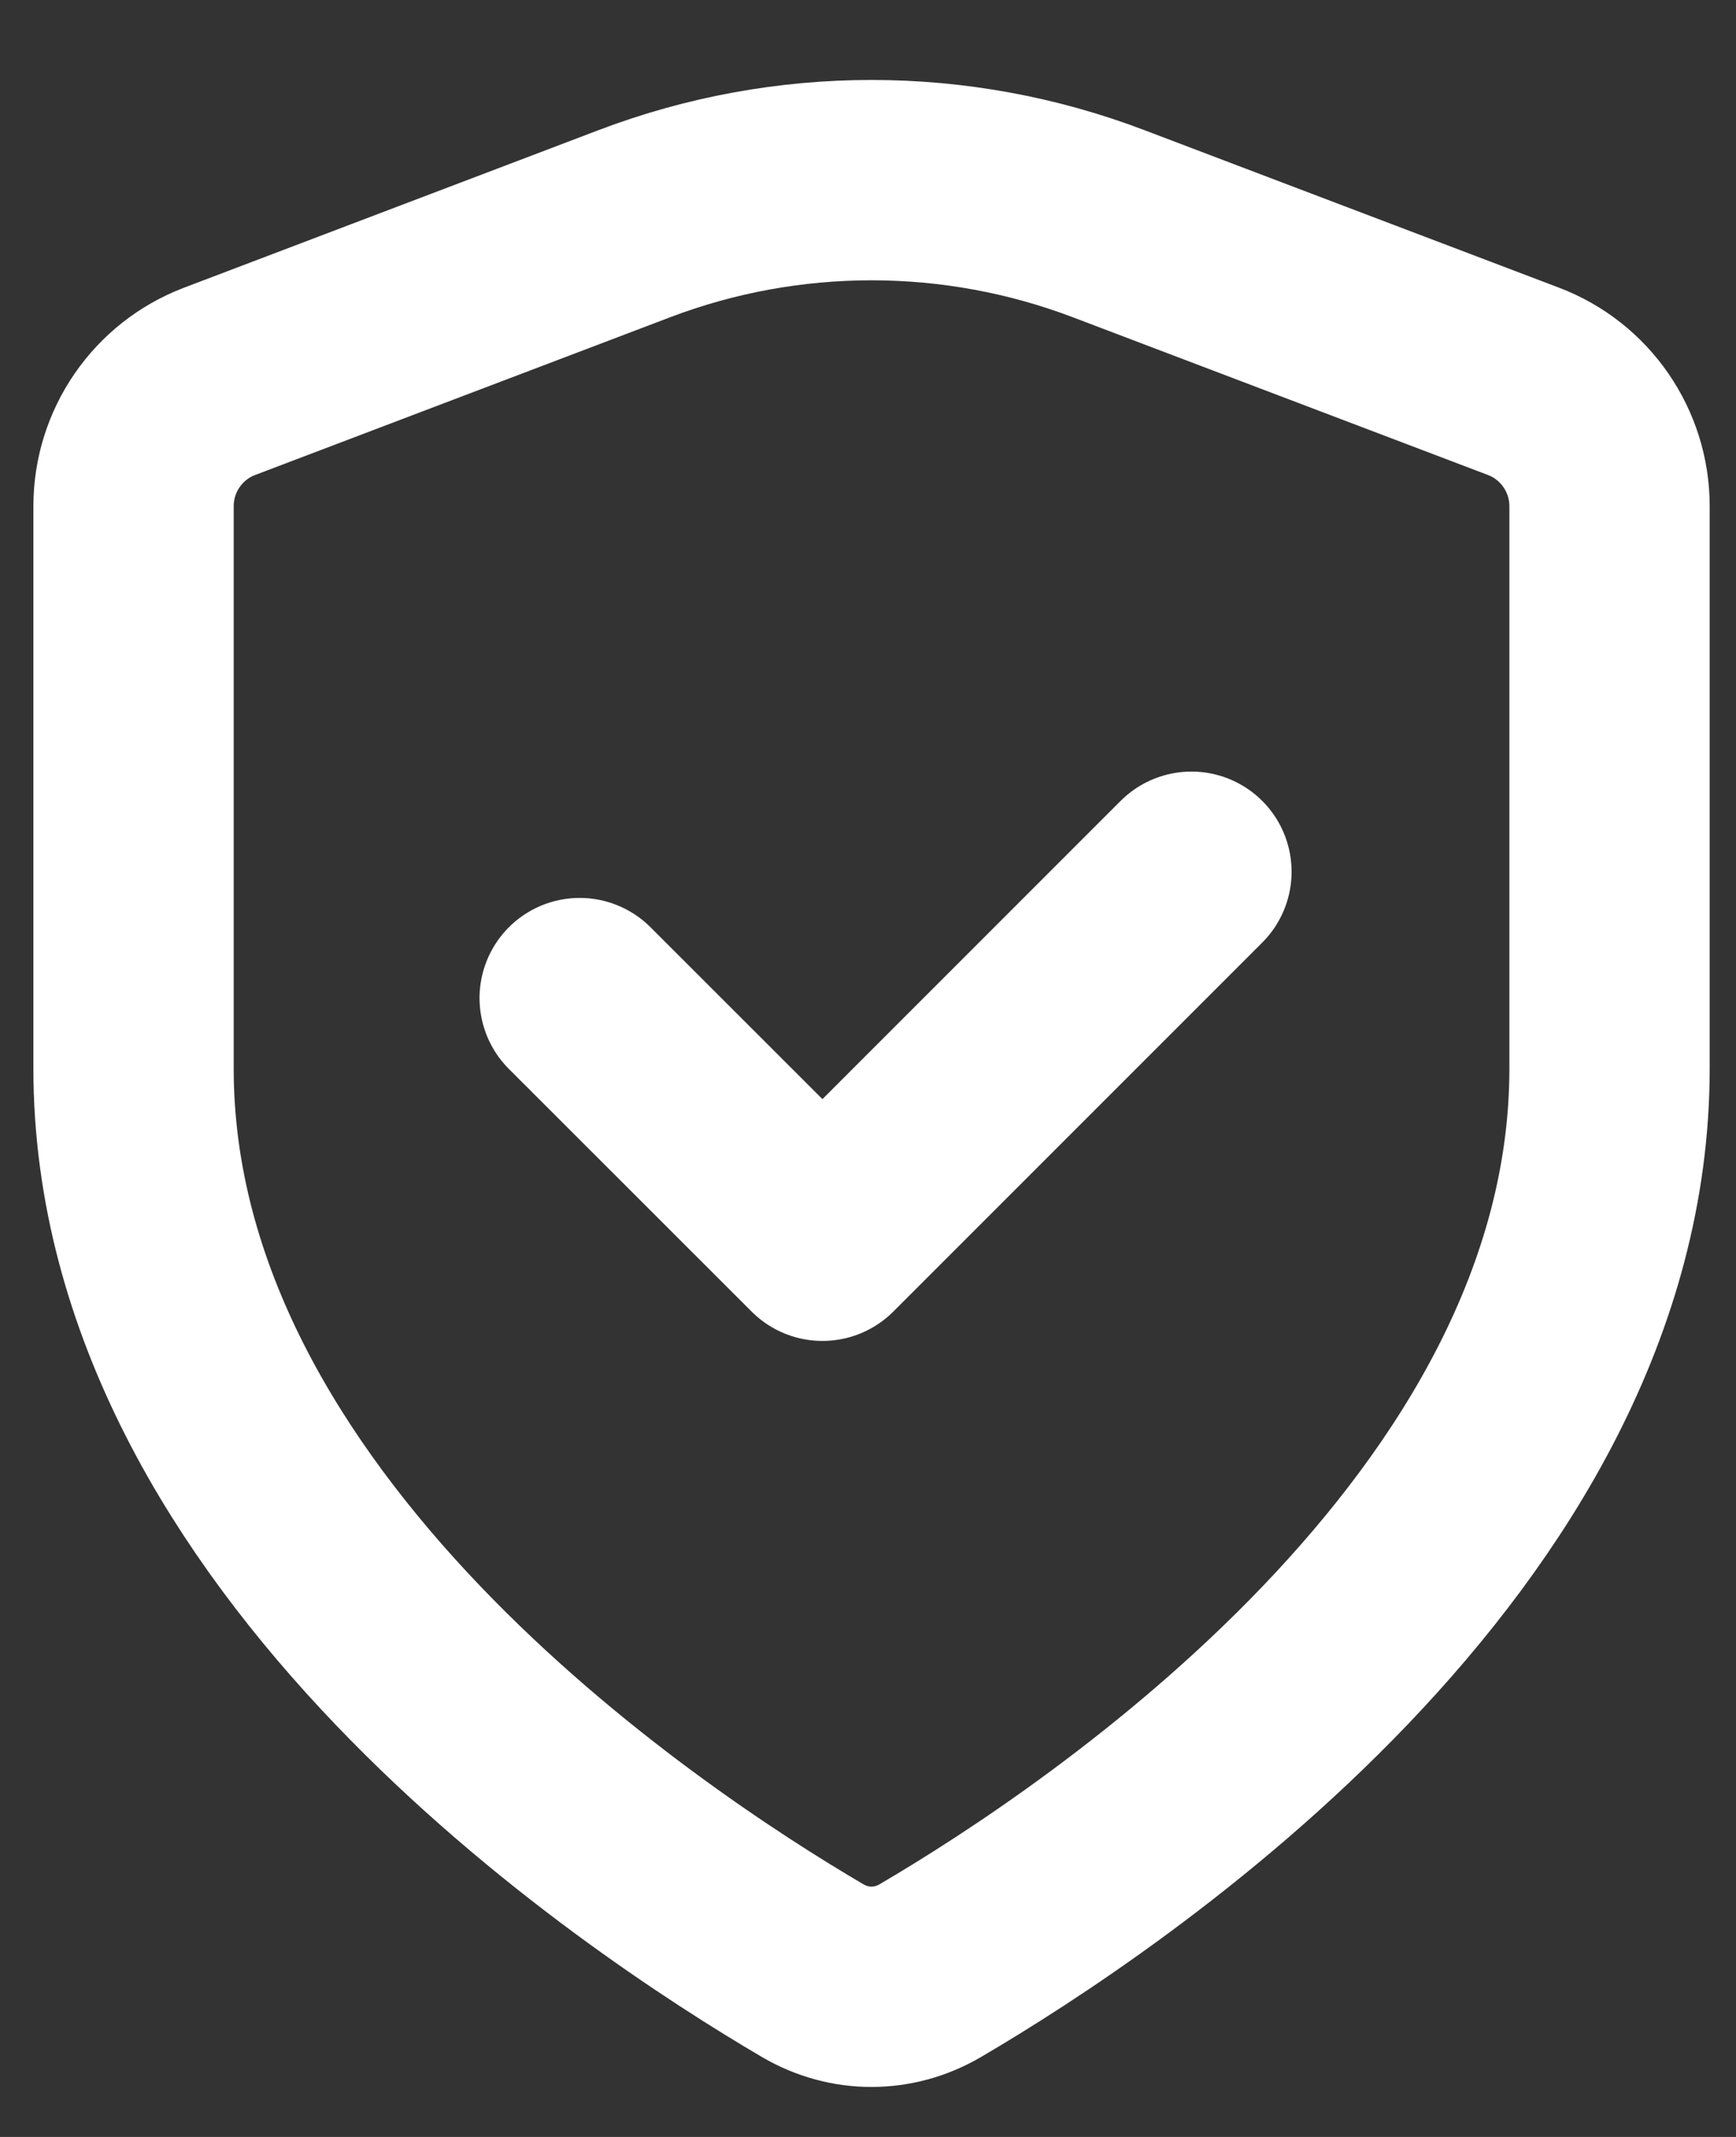
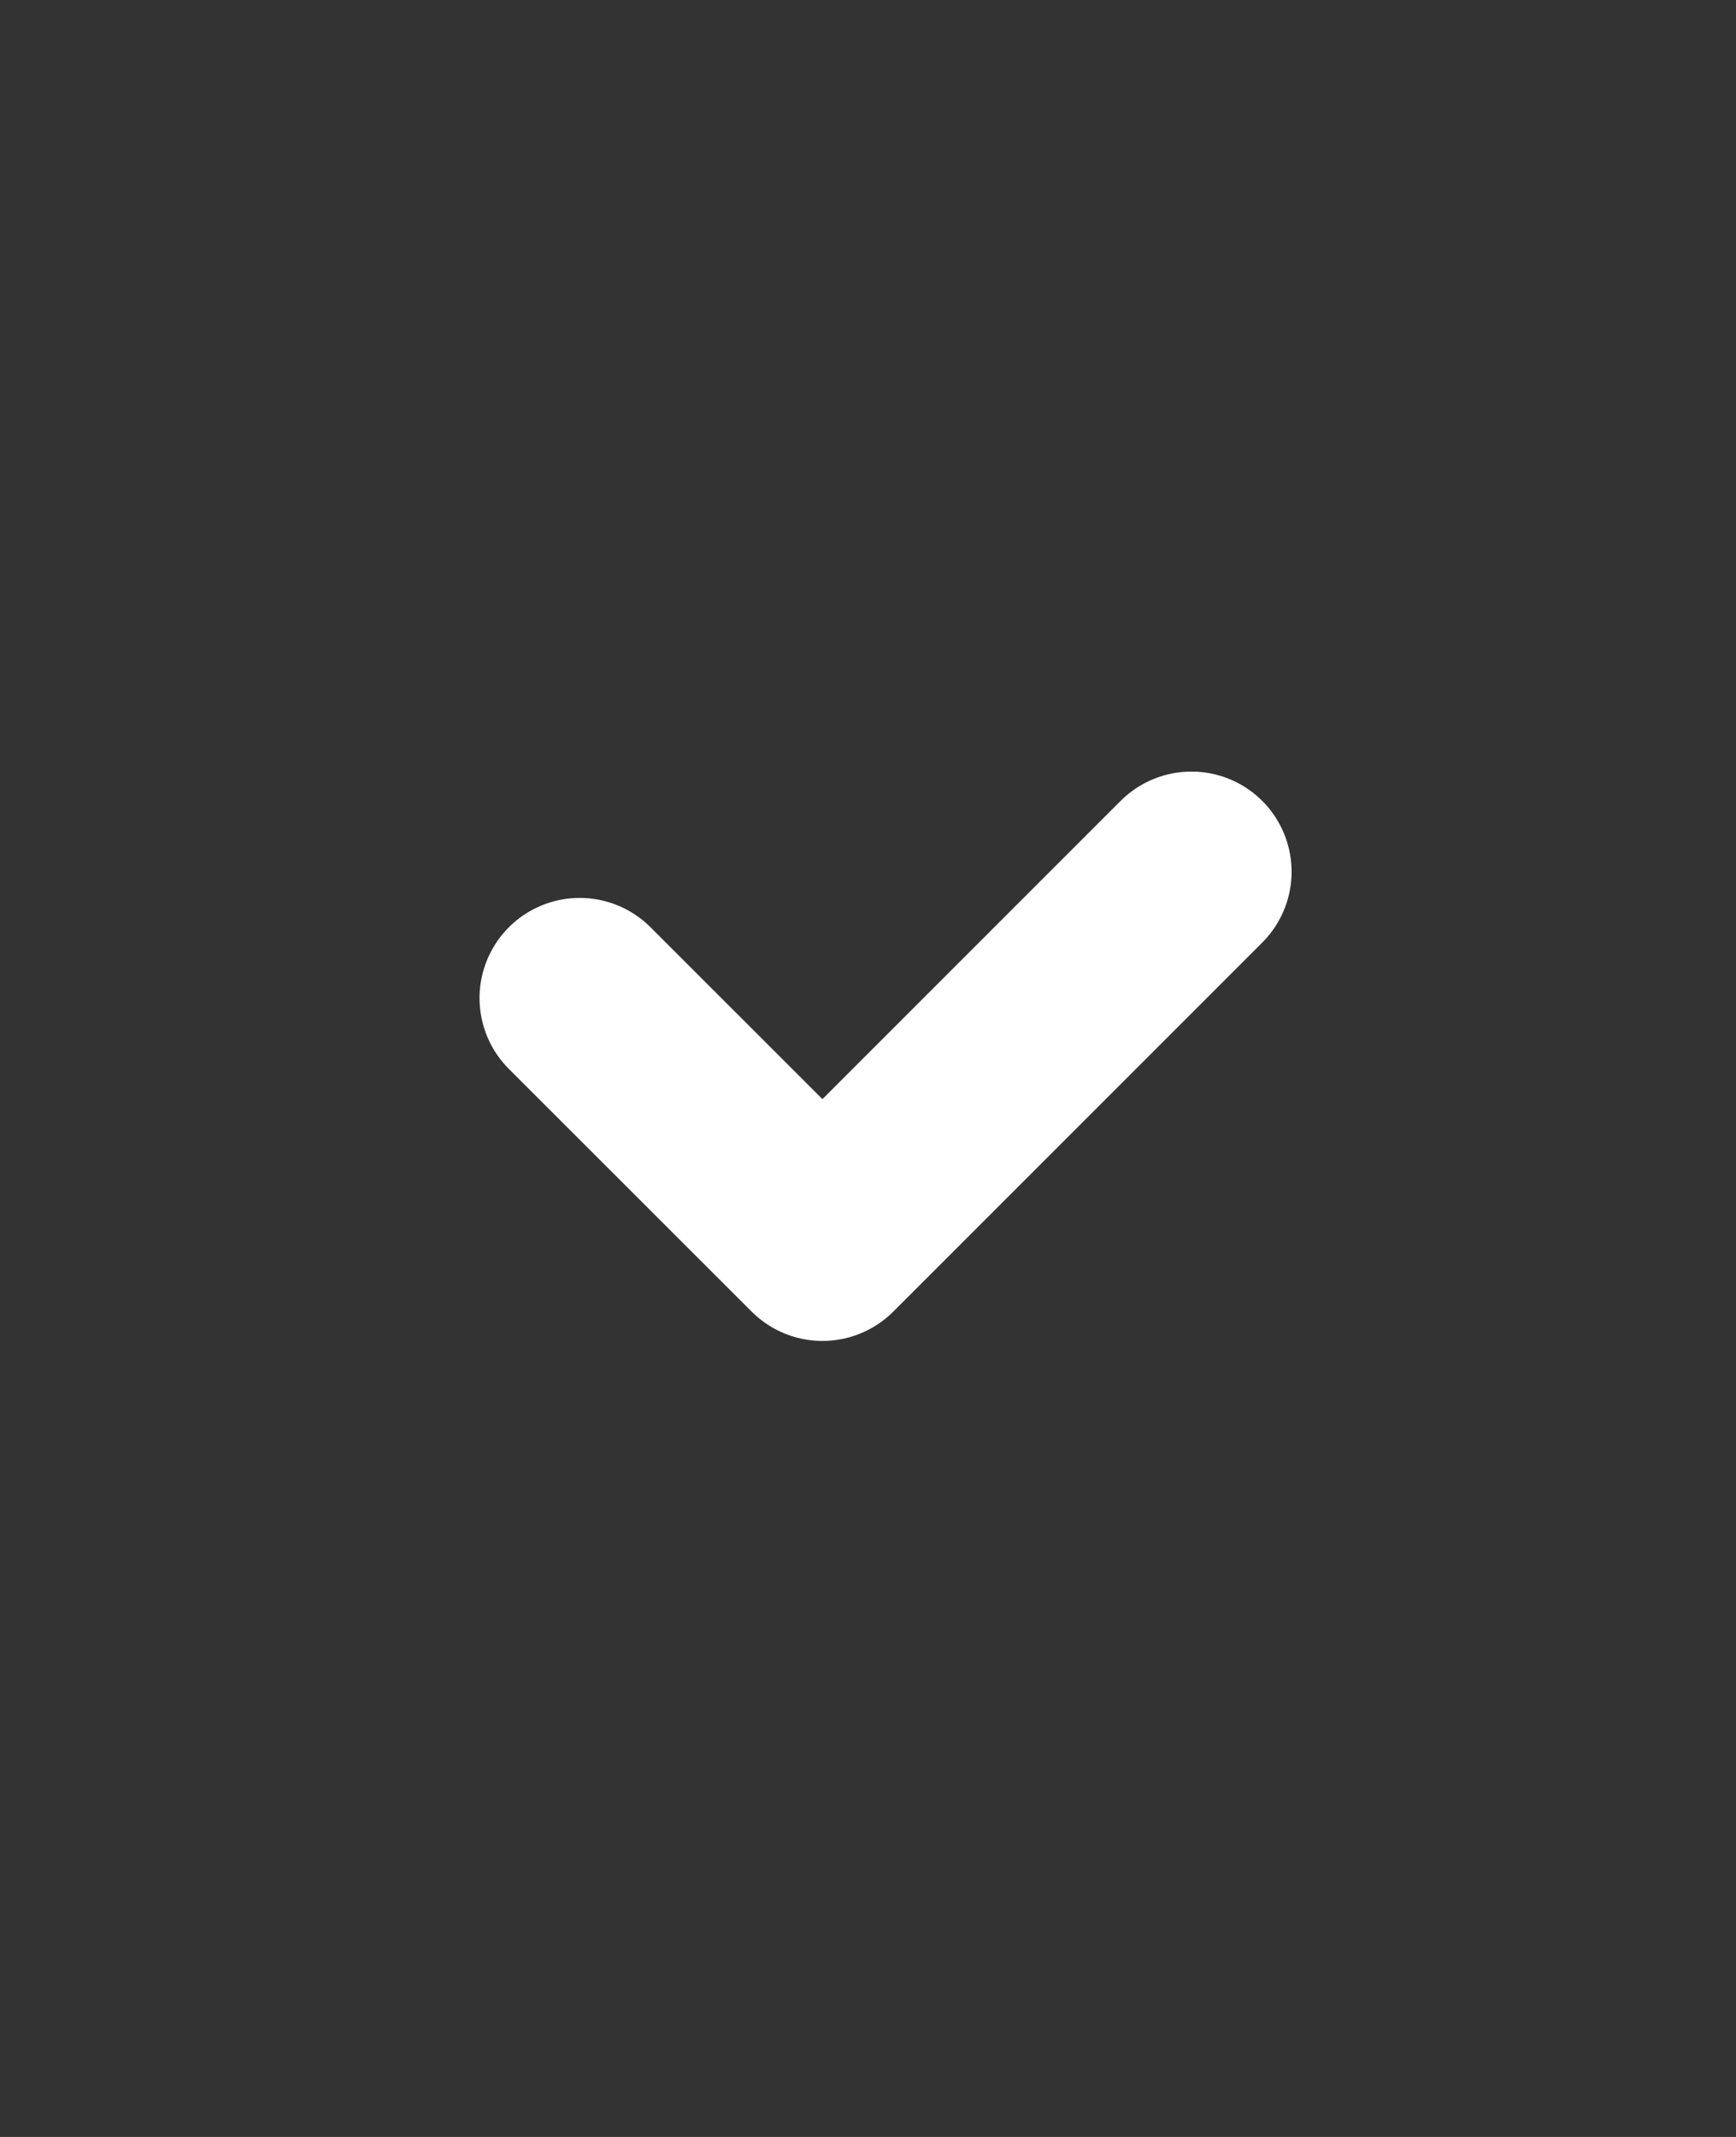
<svg xmlns="http://www.w3.org/2000/svg" width="13" height="16" viewBox="0 0 13 16" fill="none">
  <rect x="0" y="0" width="13" height="16" fill="#333333" stroke="none" />
-   <path d="M6.086 14.755C6.361 14.916 6.691 14.916 6.966 14.755C8.275 13.988 12.053 11.473 12.053 8V3.79C12.053 3.375 11.796 3.002 11.408 2.855L8.302 1.675C7.158 1.24 5.894 1.24 4.75 1.675L1.645 2.855C1.257 3.002 1 3.375 1 3.79V8C1 11.473 4.778 13.988 6.086 14.755Z" stroke="white" stroke-width="1.5" stroke-linecap="round" stroke-linejoin="round" />
  <path d="M8.922 6.527L6.159 9.29L4.341 7.473" stroke="white" stroke-width="1.5" stroke-linecap="round" stroke-linejoin="round" />
</svg>